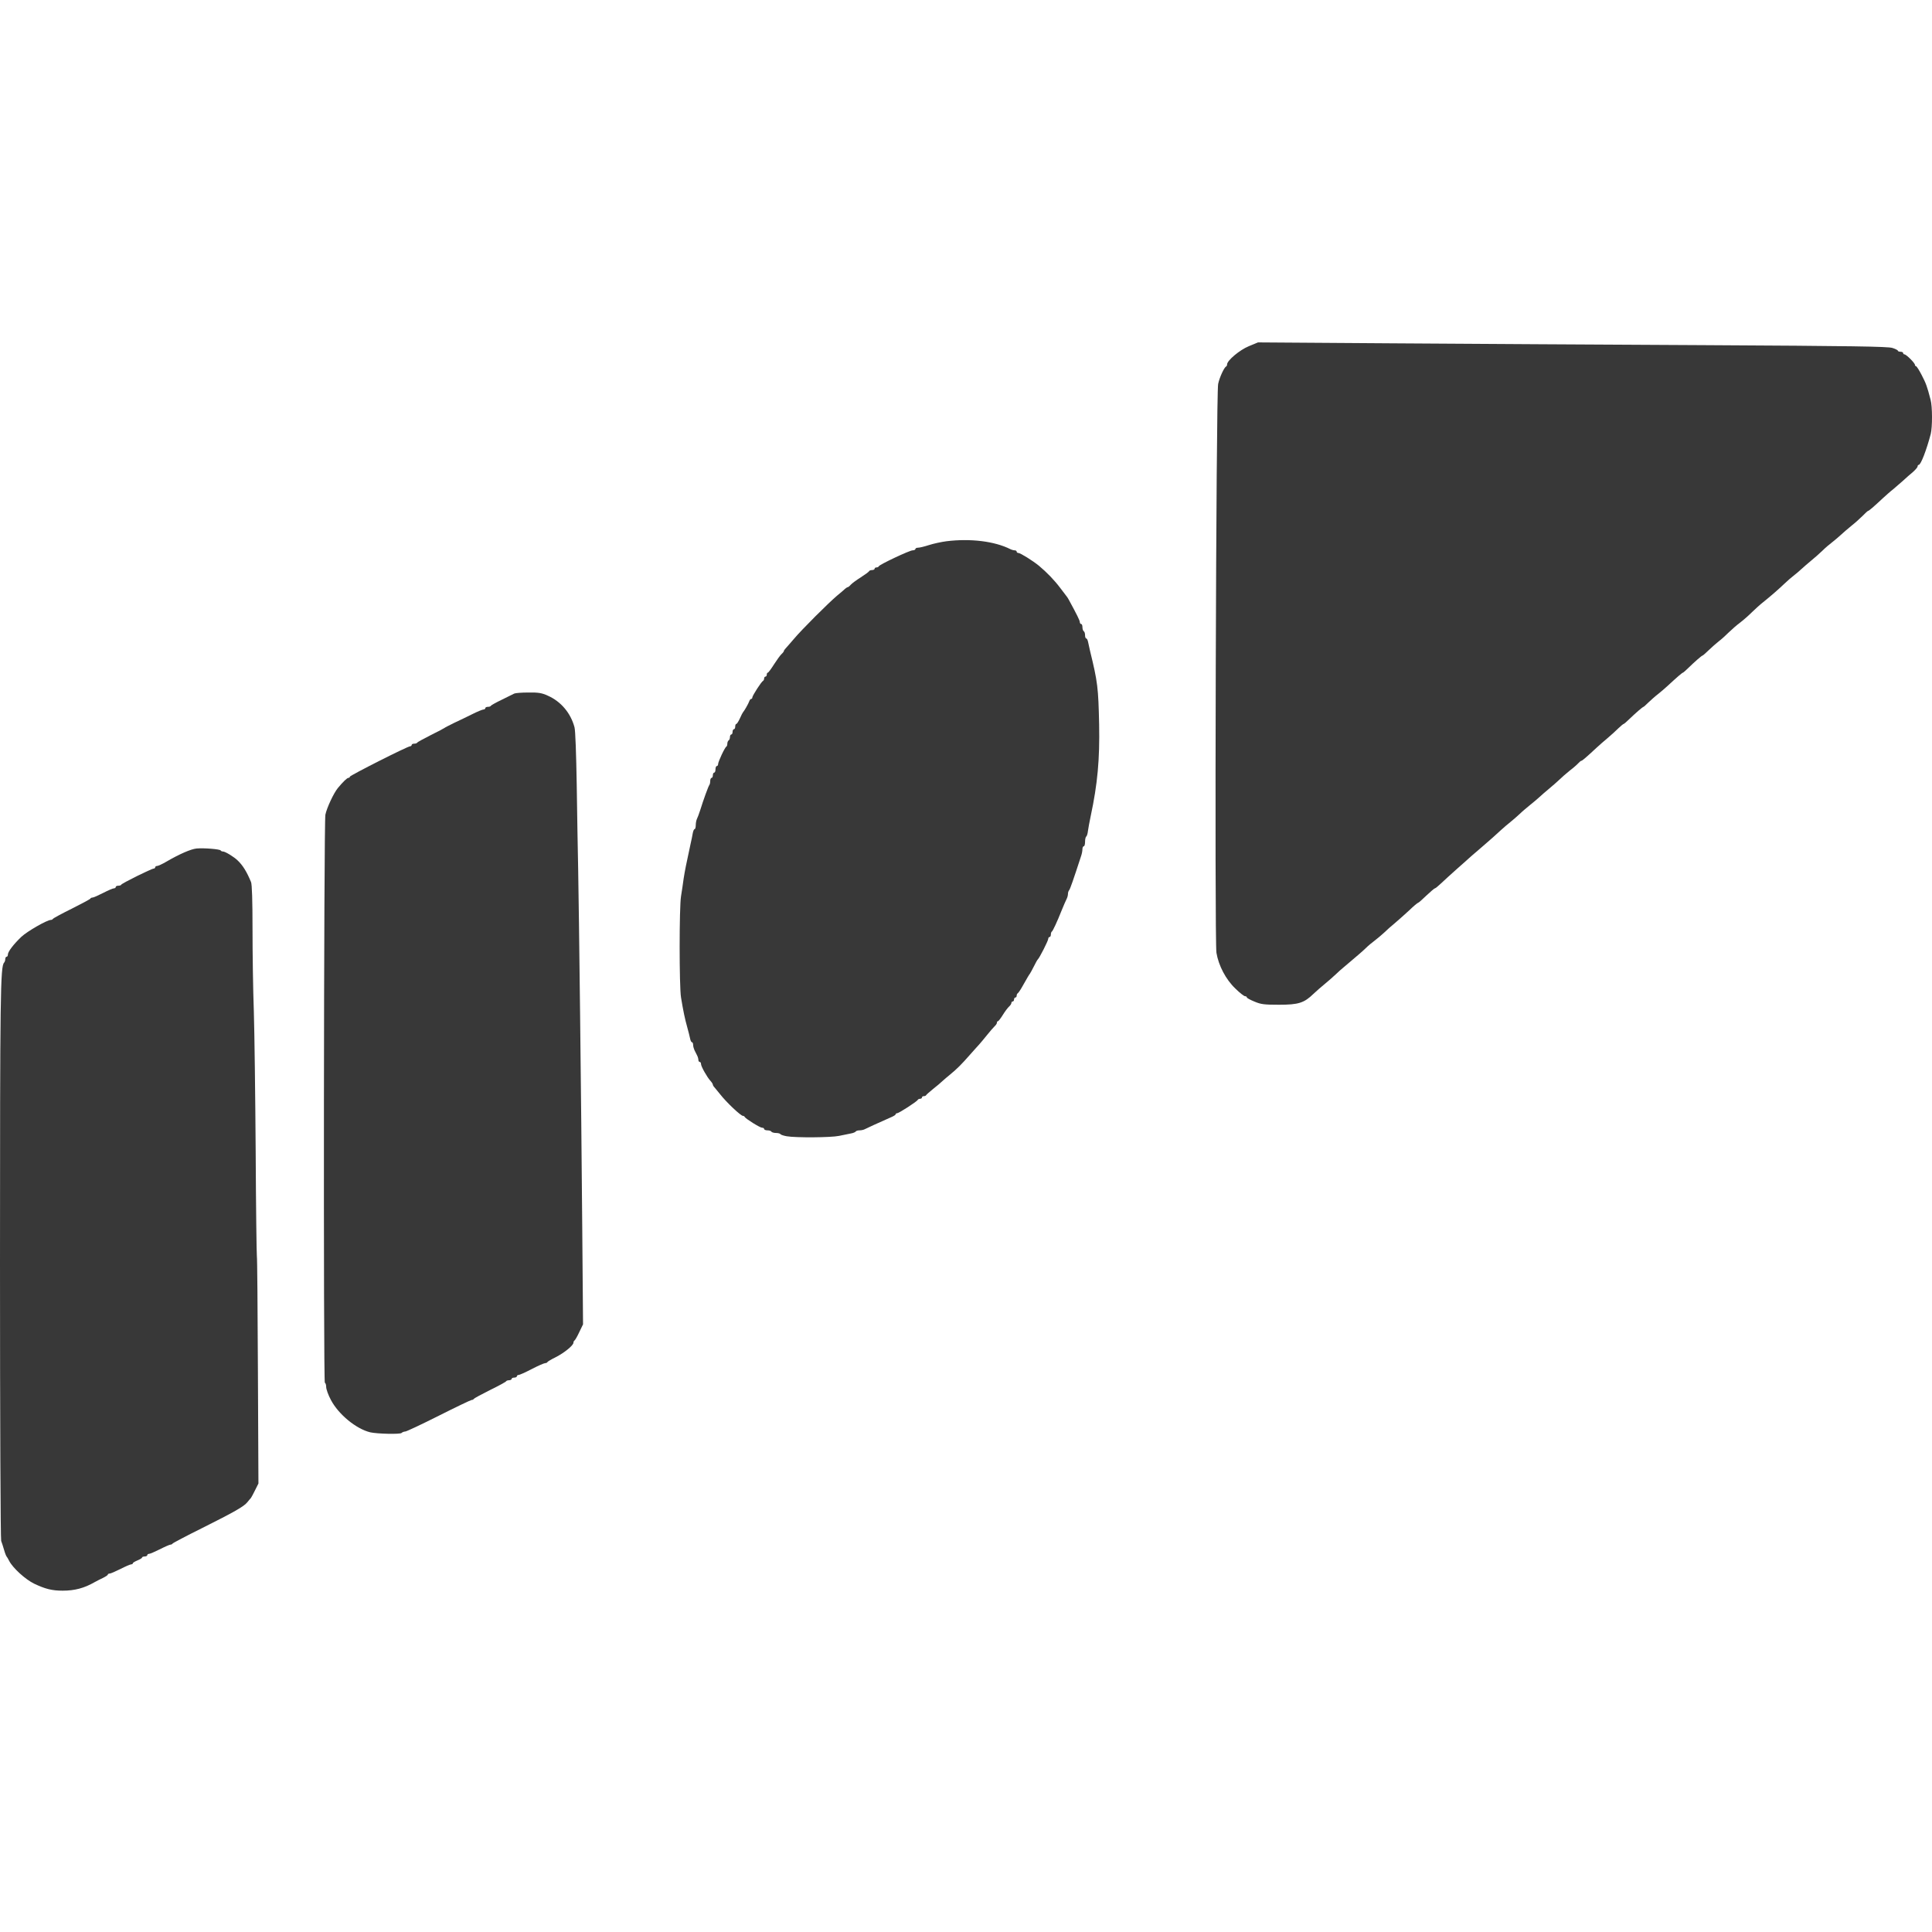
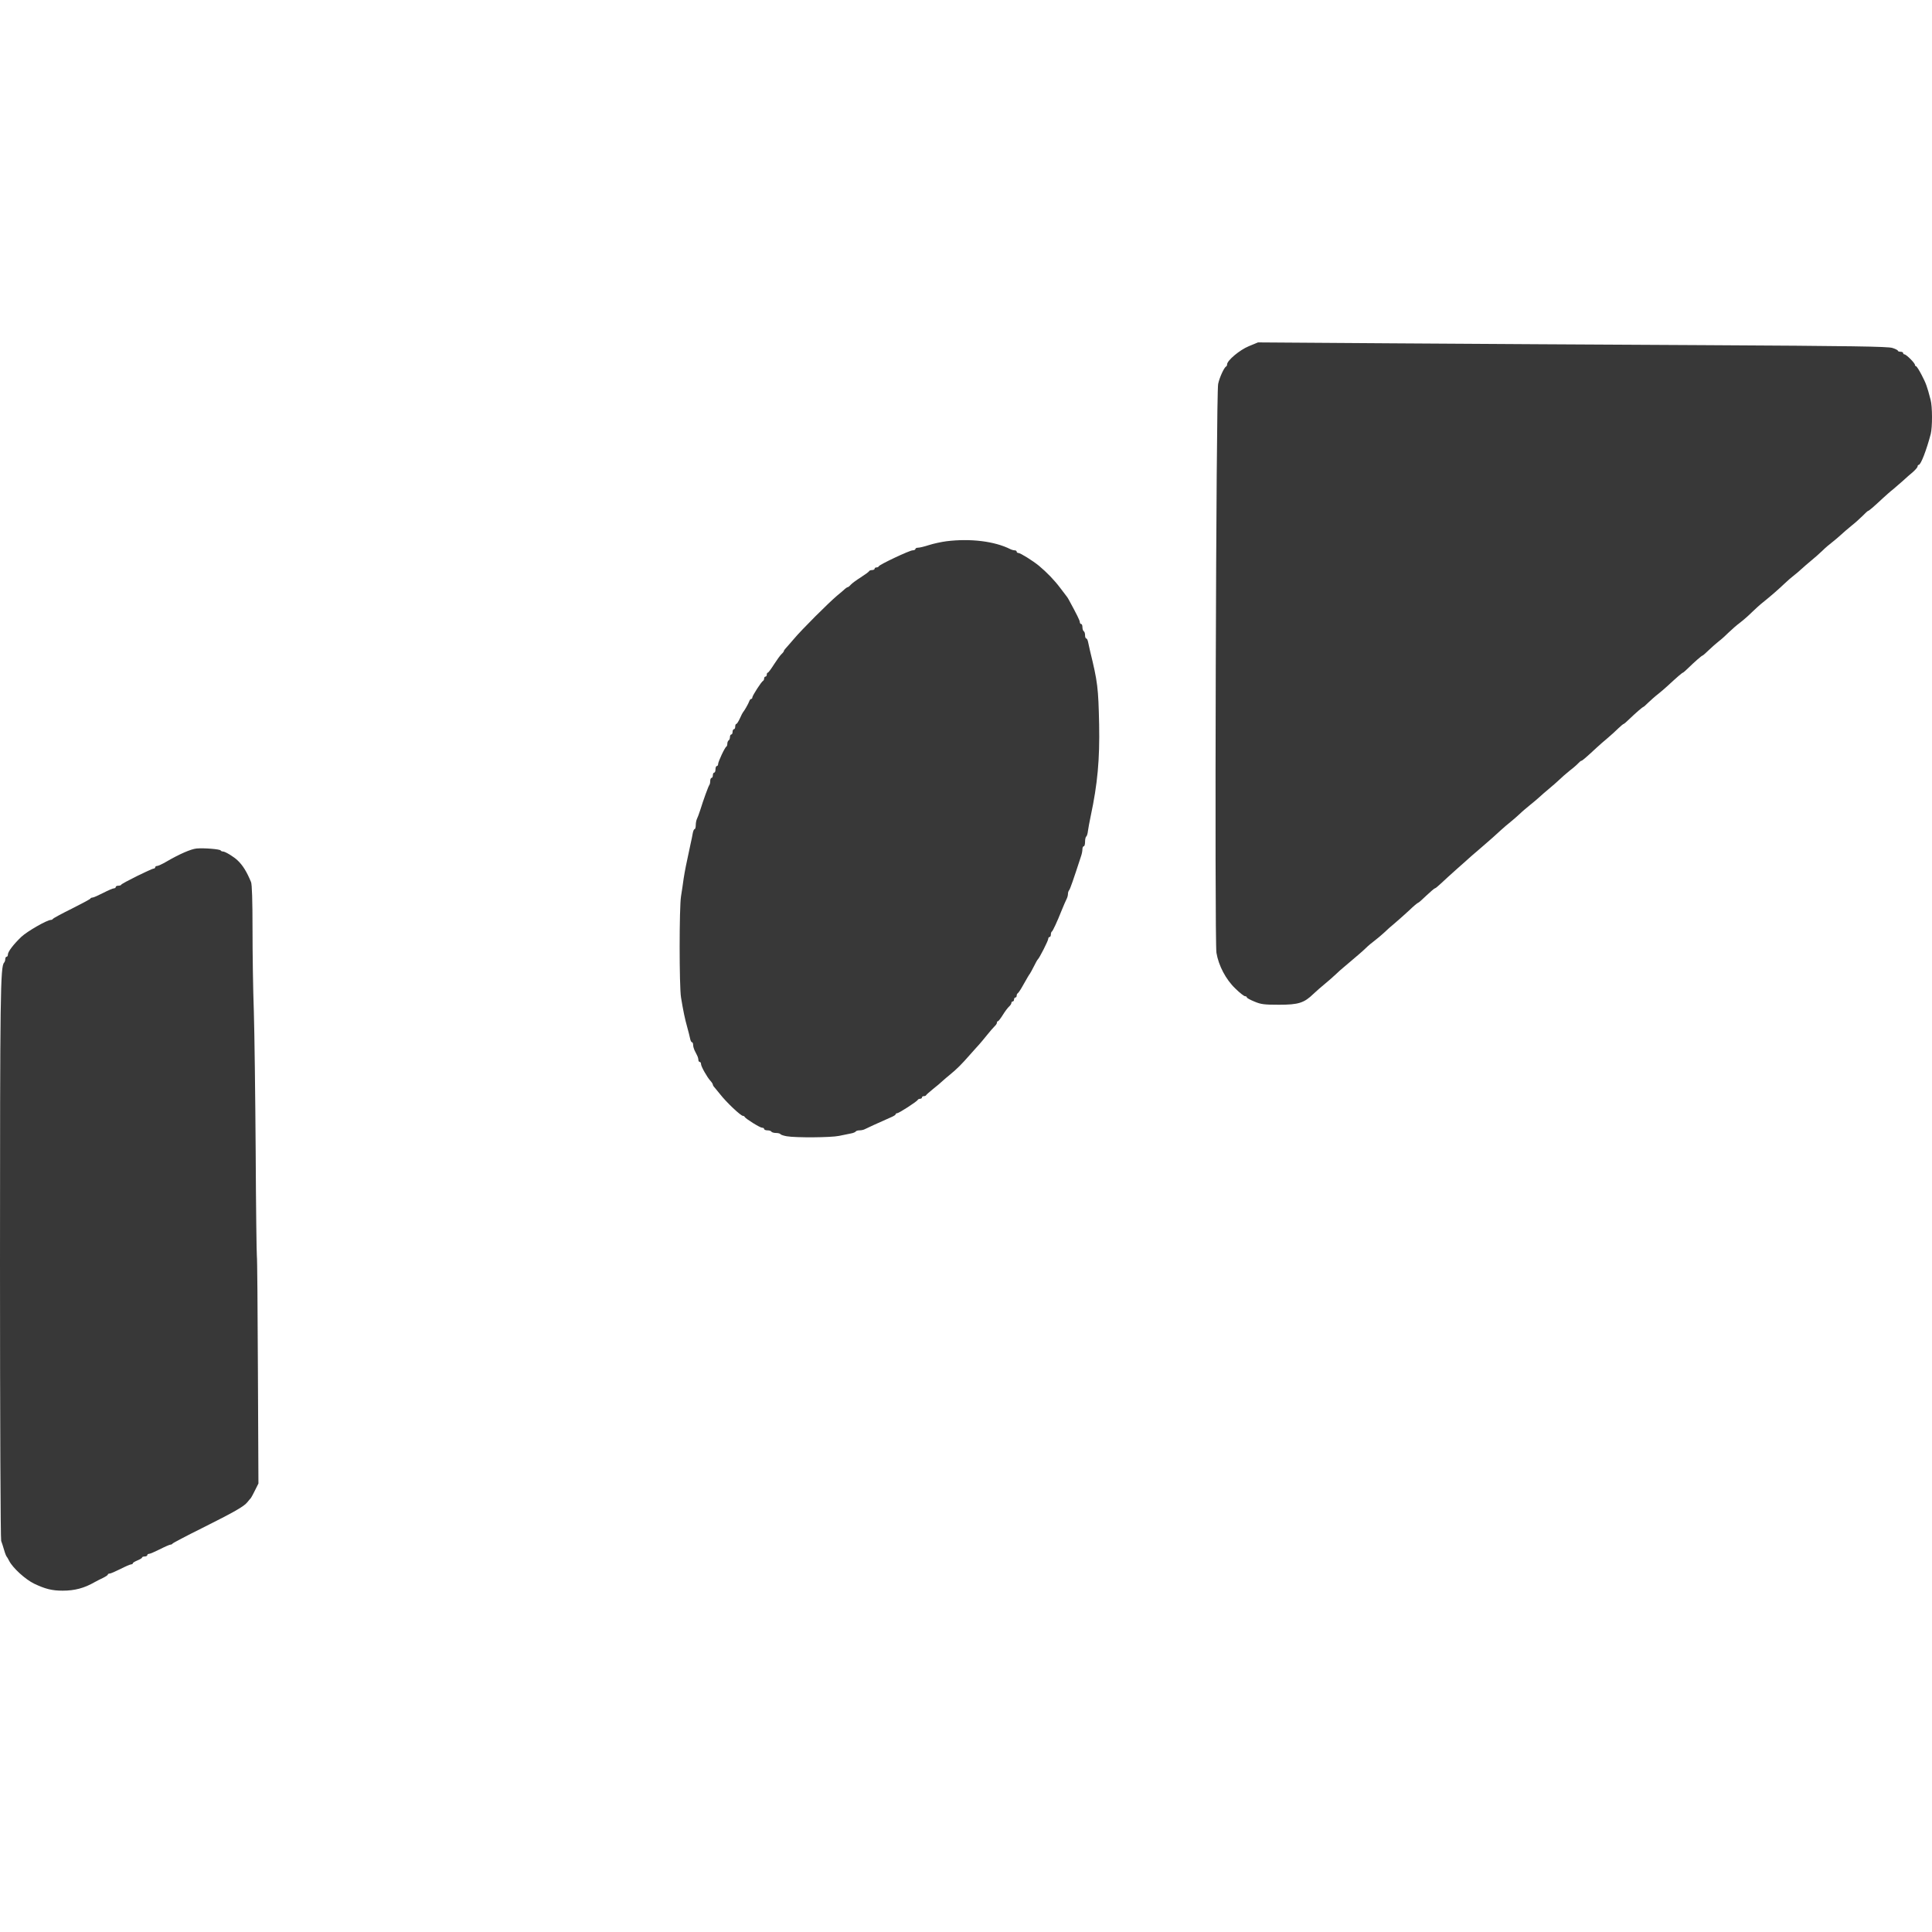
<svg xmlns="http://www.w3.org/2000/svg" width="1166" height="1166" viewBox="0 0 1166 1166" fill="none">
  <path d="M753.672 208.947C748.196 211.17 740.575 217.599 740.575 219.901C740.575 220.457 740.337 221.012 740.02 221.171C738.829 221.647 735.972 227.839 735.178 231.728C733.908 237.364 732.955 567.884 734.146 575.028C735.416 582.727 739.861 591.221 745.576 596.618C748.116 599.158 750.815 601.222 751.371 601.222C752.006 601.222 752.482 601.539 752.482 601.936C752.482 602.333 754.546 603.444 757.086 604.476C761.054 606.143 762.88 606.381 771.929 606.381C783.597 606.381 787.01 605.349 792.725 599.793C794.392 598.206 797.567 595.427 799.71 593.681C801.854 591.935 804.711 589.395 806.06 588.125C807.41 586.776 809.95 584.553 811.696 583.124C820.189 575.901 821.936 574.472 824.237 572.25C825.587 570.9 828.127 568.757 829.873 567.487C831.619 566.138 834.159 563.995 835.509 562.725C836.858 561.375 839.636 558.915 841.78 557.168C843.843 555.422 847.733 551.93 850.431 549.469C853.051 546.929 855.512 544.865 855.829 544.865C856.147 544.865 858.369 542.881 860.83 540.5C863.37 538.118 865.672 536.134 865.989 536.134C866.307 536.134 867.974 534.784 869.72 533.118C871.387 531.53 875.832 527.482 879.483 524.227C883.214 520.973 886.389 518.116 886.627 517.877C886.865 517.639 889.484 515.337 892.58 512.718C900.597 505.812 902.264 504.304 905.598 501.209C907.264 499.7 909.963 497.319 911.63 496.049C913.297 494.7 915.758 492.557 917.107 491.287C918.456 489.937 921.393 487.477 923.537 485.73C925.759 483.984 928.22 481.841 929.172 480.968C930.045 480.095 932.585 477.951 934.649 476.205C936.792 474.459 939.65 471.919 940.999 470.649C942.349 469.299 945.206 466.839 947.349 465.093C949.572 463.426 951.874 461.362 952.588 460.568C953.302 459.774 954.096 459.139 954.414 459.139C954.89 459.139 957.589 456.838 963.621 451.202C965.288 449.694 968.304 446.995 970.448 445.249C972.511 443.502 975.369 440.883 976.798 439.454C978.226 438.105 979.655 436.914 979.893 436.914C980.131 436.914 981.56 435.724 982.989 434.295C987.037 430.405 991.403 426.595 991.879 426.595C992.038 426.595 993.387 425.405 994.816 423.976C996.245 422.627 998.785 420.325 1000.45 419.055C1002.12 417.705 1004.9 415.403 1006.48 413.895C1012.12 408.656 1015.29 405.958 1015.69 405.958C1015.85 405.958 1017.28 404.767 1018.71 403.338C1022.6 399.528 1027.04 395.639 1027.52 395.639C1027.76 395.639 1029.42 394.131 1031.25 392.384C1033.15 390.559 1035.85 388.178 1037.28 387.066C1038.79 385.955 1041.41 383.574 1043.24 381.748C1045.06 380.002 1048.16 377.224 1050.14 375.795C1052.13 374.287 1055.38 371.429 1057.36 369.445C1059.43 367.46 1062.36 364.762 1064.03 363.492C1068.95 359.523 1073.32 355.713 1076.81 352.379C1078.64 350.633 1081.18 348.41 1082.45 347.458C1083.72 346.505 1085.86 344.68 1087.13 343.489C1088.4 342.298 1091.1 339.996 1093 338.409C1094.99 336.821 1098 334.123 1099.75 332.456C1101.5 330.709 1104.2 328.408 1105.7 327.296C1107.21 326.106 1109.59 324.121 1110.86 322.931C1112.21 321.661 1115.07 319.2 1117.21 317.454C1119.44 315.707 1122.53 312.929 1124.12 311.342C1125.71 309.675 1127.21 308.326 1127.45 308.326C1127.93 308.326 1130.71 305.944 1136.66 300.388C1138.33 298.88 1140.95 296.499 1142.61 295.229C1144.2 293.879 1146.82 291.577 1148.57 290.069C1150.23 288.561 1152.85 286.18 1154.44 284.91C1155.95 283.56 1157.3 282.052 1157.3 281.497C1157.3 281.02 1157.62 280.544 1158.01 280.544C1159.28 280.544 1162.77 271.336 1165.24 261.891C1166.27 257.684 1166.27 245.46 1165.16 241.332C1163.01 232.998 1162.38 231.41 1159.76 226.33C1158.25 223.394 1156.74 221.012 1156.35 221.012C1156.03 221.012 1155.71 220.615 1155.71 220.218C1155.71 219.107 1150.47 213.868 1149.36 213.868C1148.96 213.868 1148.57 213.472 1148.57 213.075C1148.57 212.598 1147.85 212.281 1146.98 212.281C1146.11 212.281 1145.39 211.963 1145.39 211.646C1145.39 211.328 1143.88 210.535 1142.06 209.979C1139.28 209.106 1117.69 208.788 1029.9 208.312C970.13 207.995 884.722 207.518 840.192 207.201L759.229 206.645L753.672 208.947Z" fill="#383838" />
  <path d="M571.114 326.662C568.098 327.059 563.335 328.091 560.636 328.964C557.938 329.837 555.001 330.551 554.048 330.551C553.175 330.551 552.461 330.869 552.461 331.345C552.461 331.742 551.746 332.139 550.794 332.139C548.968 332.139 530.791 340.711 530.394 341.743C530.235 342.14 529.6 342.458 528.965 342.458C528.33 342.458 527.854 342.775 527.854 343.251C527.854 343.648 527.14 344.045 526.346 344.045C525.473 344.045 524.679 344.363 524.52 344.68C524.441 345.077 522.139 346.744 519.52 348.411C516.9 350.078 514.202 352.062 513.487 352.856C512.773 353.729 511.9 354.364 511.662 354.364C511.344 354.364 510.63 354.84 510.074 355.317C509.518 355.872 507.296 357.777 505.153 359.523C500.073 363.81 483.959 379.844 479.038 385.717C476.895 388.257 474.593 390.797 474.117 391.353C473.561 391.909 473.085 392.623 473.085 392.941C473.085 393.179 472.45 394.052 471.656 394.766C470.862 395.481 468.878 398.259 467.132 400.958C465.385 403.736 463.719 405.958 463.401 405.958C463.004 405.958 462.766 406.514 462.766 407.149C462.766 407.784 462.449 408.34 461.972 408.34C461.575 408.34 461.179 408.816 461.179 409.451C461.179 410.086 460.861 410.721 460.544 410.88C459.591 411.276 454.035 419.849 454.035 420.96C454.035 421.436 453.717 421.833 453.32 421.833C452.924 421.833 452.447 422.468 452.209 423.183C451.733 424.612 449.193 429.057 448.478 429.771C448.24 430.009 447.367 431.676 446.573 433.502C445.7 435.407 444.748 436.915 444.351 436.915C444.033 436.915 443.716 437.629 443.716 438.502C443.716 439.375 443.398 440.09 442.922 440.09C442.525 440.09 442.128 440.804 442.128 441.677C442.128 442.55 441.811 443.265 441.335 443.265C440.938 443.265 440.541 443.979 440.541 444.773C440.541 445.646 440.223 446.599 439.747 446.837C439.35 447.075 438.953 448.027 438.953 448.821C438.953 449.615 438.715 450.409 438.398 450.567C437.525 450.885 433.397 459.696 433.397 461.124C433.397 461.759 433.08 462.315 432.603 462.315C432.206 462.315 431.81 463.188 431.81 464.299C431.81 465.411 431.492 466.284 431.016 466.284C430.619 466.284 430.222 466.998 430.222 467.871C430.222 468.744 429.905 469.459 429.428 469.459C429.031 469.459 428.635 470.332 428.635 471.284C428.635 472.316 428.396 473.348 428.158 473.666C427.603 474.221 424.428 482.953 422.602 488.906C421.888 491.049 421.014 493.51 420.618 494.224C420.221 495.018 419.903 496.685 419.903 498.034C419.903 499.304 419.586 500.415 419.189 500.415C418.792 500.415 418.316 501.606 418.078 502.955C417.839 504.384 417.284 507.162 416.808 509.147C414.029 522.006 413.394 525.181 412.601 530.181C412.204 533.198 411.489 538.039 411.013 540.897C409.902 547.644 409.902 595.349 411.013 602.016C412.363 610.192 413.315 614.796 414.744 619.876C415.458 622.495 416.252 625.591 416.49 626.781C416.728 628.051 417.204 629.004 417.601 629.004C417.998 629.004 418.316 629.718 418.316 630.592C418.316 631.465 418.713 632.893 419.109 633.767C419.586 634.64 420.3 636.068 420.697 636.942C421.173 637.815 421.491 639.085 421.491 639.72C421.491 640.355 421.888 640.91 422.284 640.91C422.761 640.91 423.078 641.466 423.078 642.18C423.078 643.609 426.73 650.118 428.793 652.34C429.587 653.214 430.222 654.245 430.222 654.642C430.222 654.96 430.698 655.754 431.254 656.309C431.73 656.865 433.238 658.691 434.508 660.278C438.318 665.199 447.05 673.454 448.399 673.454C448.796 673.454 449.272 673.693 449.431 674.089C449.907 675.121 458.639 680.598 459.909 680.598C460.623 680.598 461.179 680.916 461.179 681.392C461.179 681.789 462.052 682.186 463.084 682.186C464.195 682.186 465.306 682.503 465.544 682.979C465.782 683.376 467.052 683.773 468.322 683.773C469.592 683.773 470.783 684.091 471.021 684.488C471.259 684.885 473.006 685.44 474.831 685.758C480.308 686.71 501.66 686.551 506.423 685.52C508.804 685.043 511.979 684.408 513.408 684.091C514.837 683.853 516.186 683.297 516.424 682.9C516.662 682.503 517.694 682.186 518.805 682.186C519.837 682.186 521.345 681.868 522.139 681.392C523.33 680.757 529.759 677.82 538.014 674.169C539.364 673.613 540.554 672.819 540.554 672.502C540.554 672.105 540.951 671.867 541.427 671.867C542.459 671.867 553.572 664.723 553.889 663.771C554.048 663.453 554.683 663.136 555.318 663.136C555.953 663.136 556.429 662.739 556.429 662.342C556.429 661.866 556.906 661.548 557.541 661.548C558.176 661.548 558.811 661.31 558.969 660.913C559.128 660.596 561.033 658.929 563.176 657.182C565.399 655.436 567.939 653.293 568.812 652.42C569.765 651.547 571.908 649.721 573.575 648.372C577.543 645.117 580.48 642.18 585.402 636.545C587.624 634.084 590.085 631.227 590.958 630.353C591.831 629.401 593.974 626.781 595.72 624.638C597.467 622.416 599.53 620.114 600.245 619.4C601.039 618.685 601.674 617.733 601.674 617.177C601.674 616.701 601.912 616.304 602.309 616.304C602.626 616.304 603.896 614.637 605.246 612.494C606.516 610.43 608.182 608.208 608.976 607.493C609.77 606.779 610.405 605.826 610.405 605.271C610.405 604.794 610.802 604.398 611.199 604.398C611.675 604.398 611.992 603.842 611.992 603.207C611.992 602.572 612.389 602.016 612.786 602.016C613.262 602.016 613.58 601.54 613.58 600.905C613.58 600.27 613.897 599.635 614.215 599.476C614.532 599.317 615.723 597.651 616.834 595.666C620.089 589.951 621.121 588.126 621.518 587.729C621.756 587.49 622.788 585.506 623.899 583.363C625.01 581.14 626.042 579.235 626.359 578.997C627.312 578.204 632.63 567.726 632.63 566.615C632.63 565.98 633.027 565.503 633.424 565.503C633.9 565.503 634.218 564.789 634.218 563.995C634.218 563.122 634.535 562.328 634.853 562.17C635.329 562.011 638.107 556.058 640.488 550.025C641.838 546.691 643.187 543.596 643.822 542.326C644.219 541.532 644.536 540.262 644.536 539.468C644.536 538.674 644.854 537.722 645.251 537.246C645.806 536.69 647.791 530.975 652.474 516.608C652.95 515.259 653.268 513.433 653.268 512.48C653.268 511.528 653.665 510.734 654.062 510.734C654.538 510.734 654.855 509.544 654.855 508.035C654.855 506.527 655.173 505.099 655.57 504.86C655.967 504.622 656.443 503.035 656.602 501.447C656.84 499.78 657.554 495.732 658.268 492.478C662.396 473.189 663.745 458.267 663.349 437.312C662.872 415.007 662.475 411.673 657.872 392.861C657.475 391.115 656.919 388.734 656.681 387.464C656.443 386.273 655.967 385.321 655.57 385.321C655.173 385.321 654.855 384.447 654.855 383.416C654.855 382.304 654.538 381.193 654.062 380.955C653.665 380.717 653.268 379.605 653.268 378.494C653.268 377.462 652.95 376.589 652.474 376.589C652.077 376.589 651.68 376.034 651.68 375.399C651.68 374.446 649.855 370.795 645.013 361.905C644.536 361.032 643.981 360.158 643.743 359.92C643.505 359.682 641.838 357.46 639.933 354.92C636.44 350.236 631.757 345.395 626.994 341.426C623.184 338.33 615.802 333.726 614.612 333.726C614.056 333.726 613.58 333.329 613.58 332.933C613.58 332.456 613.024 332.139 612.389 332.139C611.754 332.139 610.564 331.821 609.77 331.424C600.324 326.662 585.719 324.836 571.114 326.662Z" fill="#383838" />
-   <path d="M310.361 418.579C309.726 418.897 306.312 420.564 302.82 422.31C299.327 423.977 296.39 425.644 296.232 425.961C296.073 426.358 295.279 426.596 294.406 426.596C293.612 426.596 292.898 426.914 292.898 427.39C292.898 427.787 292.422 428.184 291.866 428.184C291.231 428.184 288.294 429.374 285.278 430.882C282.262 432.391 277.34 434.772 274.245 436.201C271.228 437.709 268.53 439.058 268.291 439.296C268.053 439.534 264.323 441.519 259.957 443.662C255.591 445.884 251.94 447.869 251.781 448.186C251.623 448.583 250.829 448.821 249.956 448.821C249.162 448.821 248.447 449.139 248.447 449.615C248.447 450.012 247.971 450.409 247.495 450.409C245.907 450.409 211.141 468.03 211.141 468.745C211.141 469.142 210.744 469.459 210.268 469.459C209.474 469.459 207.093 471.761 203.918 475.571C201.378 478.667 197.25 487.477 196.377 491.684C195.424 496.129 195.107 834.587 196.059 834.587C196.456 834.587 196.853 835.699 196.853 837.048C196.853 838.397 198.123 841.969 199.711 844.906C204.315 853.637 214.951 862.369 223.444 864.433C227.73 865.385 241.462 865.703 242.336 864.829C242.812 864.353 243.844 863.956 244.558 863.956C245.272 863.956 254.401 859.67 264.799 854.431C275.197 849.192 284.167 844.906 284.643 844.906C285.198 844.906 285.754 844.668 285.913 844.271C286.072 843.954 290.437 841.572 295.676 838.953C300.915 836.413 305.36 833.952 305.439 833.635C305.598 833.317 306.392 833 307.265 833C308.059 833 308.773 832.603 308.773 832.206C308.773 831.73 309.487 831.412 310.361 831.412C311.234 831.412 311.948 831.015 311.948 830.618C311.948 830.142 312.424 829.825 312.98 829.825C313.536 829.825 317.107 828.237 320.918 826.253C324.728 824.268 328.379 822.681 329.014 822.681C329.569 822.681 330.204 822.443 330.363 822.046C330.522 821.728 332.745 820.379 335.364 819.109C340.523 816.49 346.08 811.965 346.08 810.378C346.08 809.822 346.397 809.187 346.715 809.028C347.032 808.87 348.382 806.647 349.572 804.028L351.874 799.265L351.398 740.924C350.763 662.898 349.413 549.152 348.937 524.625C348.699 513.671 348.302 490.652 348.064 473.428C347.747 455.171 347.27 440.725 346.715 438.899C344.413 430.327 338.539 423.342 330.601 419.849C326.95 418.182 324.966 417.865 318.854 417.944C314.806 417.944 310.996 418.262 310.361 418.579Z" fill="#383838" />
  <path d="M118.667 512.083C115.254 512.4 108.189 515.496 100.569 519.941C98.029 521.449 95.41 522.64 94.775 522.64C94.219 522.64 93.663 522.957 93.663 523.434C93.663 523.83 93.187 524.227 92.711 524.227C91.441 524.227 73.502 533.117 73.184 533.911C73.026 534.308 72.232 534.546 71.359 534.546C70.565 534.546 69.851 534.864 69.851 535.34C69.851 535.737 69.374 536.134 68.739 536.134C68.104 536.134 65.168 537.404 62.231 538.912C59.294 540.42 56.436 541.69 55.88 541.69C55.325 541.69 54.769 541.928 54.611 542.246C54.531 542.642 49.372 545.341 43.26 548.437C37.148 551.453 32.068 554.231 31.909 554.549C31.75 554.946 31.195 555.184 30.718 555.184C28.416 555.184 16.51 562.01 12.938 565.344C8.096 569.948 4.763 574.393 4.763 576.06C4.763 576.853 4.445 577.409 3.969 577.409C3.572 577.409 3.175 578.044 3.175 578.838C3.175 579.632 2.858 580.584 2.461 580.981C0.238 583.362 0 599.793 0 762.116C0 858.082 0.318 928.964 0.714 929.996C1.111 931.028 1.905 933.409 2.461 935.394C3.016 937.378 3.731 939.124 3.969 939.362C4.207 939.6 4.921 940.791 5.556 942.061C7.699 946.268 15.24 953.174 20.638 955.793C27.305 958.968 31.433 960 37.783 960C45.085 960 50.8 958.492 57.151 954.841C58.262 954.206 60.484 953.094 62.151 952.301C63.739 951.507 65.088 950.634 65.088 950.316C65.088 949.919 65.564 949.681 66.199 949.681C66.755 949.681 69.692 948.411 72.708 946.903C75.645 945.395 78.582 944.125 79.138 944.125C79.693 944.125 80.169 943.807 80.169 943.49C80.169 943.093 81.439 942.379 82.948 941.744C84.456 941.109 85.726 940.394 85.726 939.997C85.726 939.68 86.44 939.362 87.313 939.362C88.186 939.362 88.901 938.965 88.901 938.569C88.901 938.092 89.377 937.775 90.012 937.775C90.568 937.775 93.505 936.505 96.521 934.997C99.458 933.489 102.395 932.218 102.871 932.218C103.427 932.218 103.982 931.901 104.141 931.583C104.3 931.266 112.237 927.059 121.842 922.297C141.368 912.533 147.242 909.2 149.306 906.58C150.099 905.628 151.052 904.437 151.449 904.04C151.766 903.564 152.957 901.421 153.989 899.278L155.973 895.309L155.656 827.443C155.497 790.136 155.259 758.862 155.021 757.989C154.862 757.116 154.465 728.699 154.306 694.885C154.068 661.071 153.592 622.971 153.195 610.271C152.719 597.57 152.401 575.345 152.401 560.899C152.401 543.277 152.084 533.911 151.528 532.403C148.988 526.212 146.528 522.164 143.273 519.147C140.892 516.925 135.891 513.908 134.621 513.908C133.986 513.908 133.351 513.591 133.192 513.273C132.875 512.48 123.191 511.686 118.667 512.083Z" fill="#383838" />
</svg>